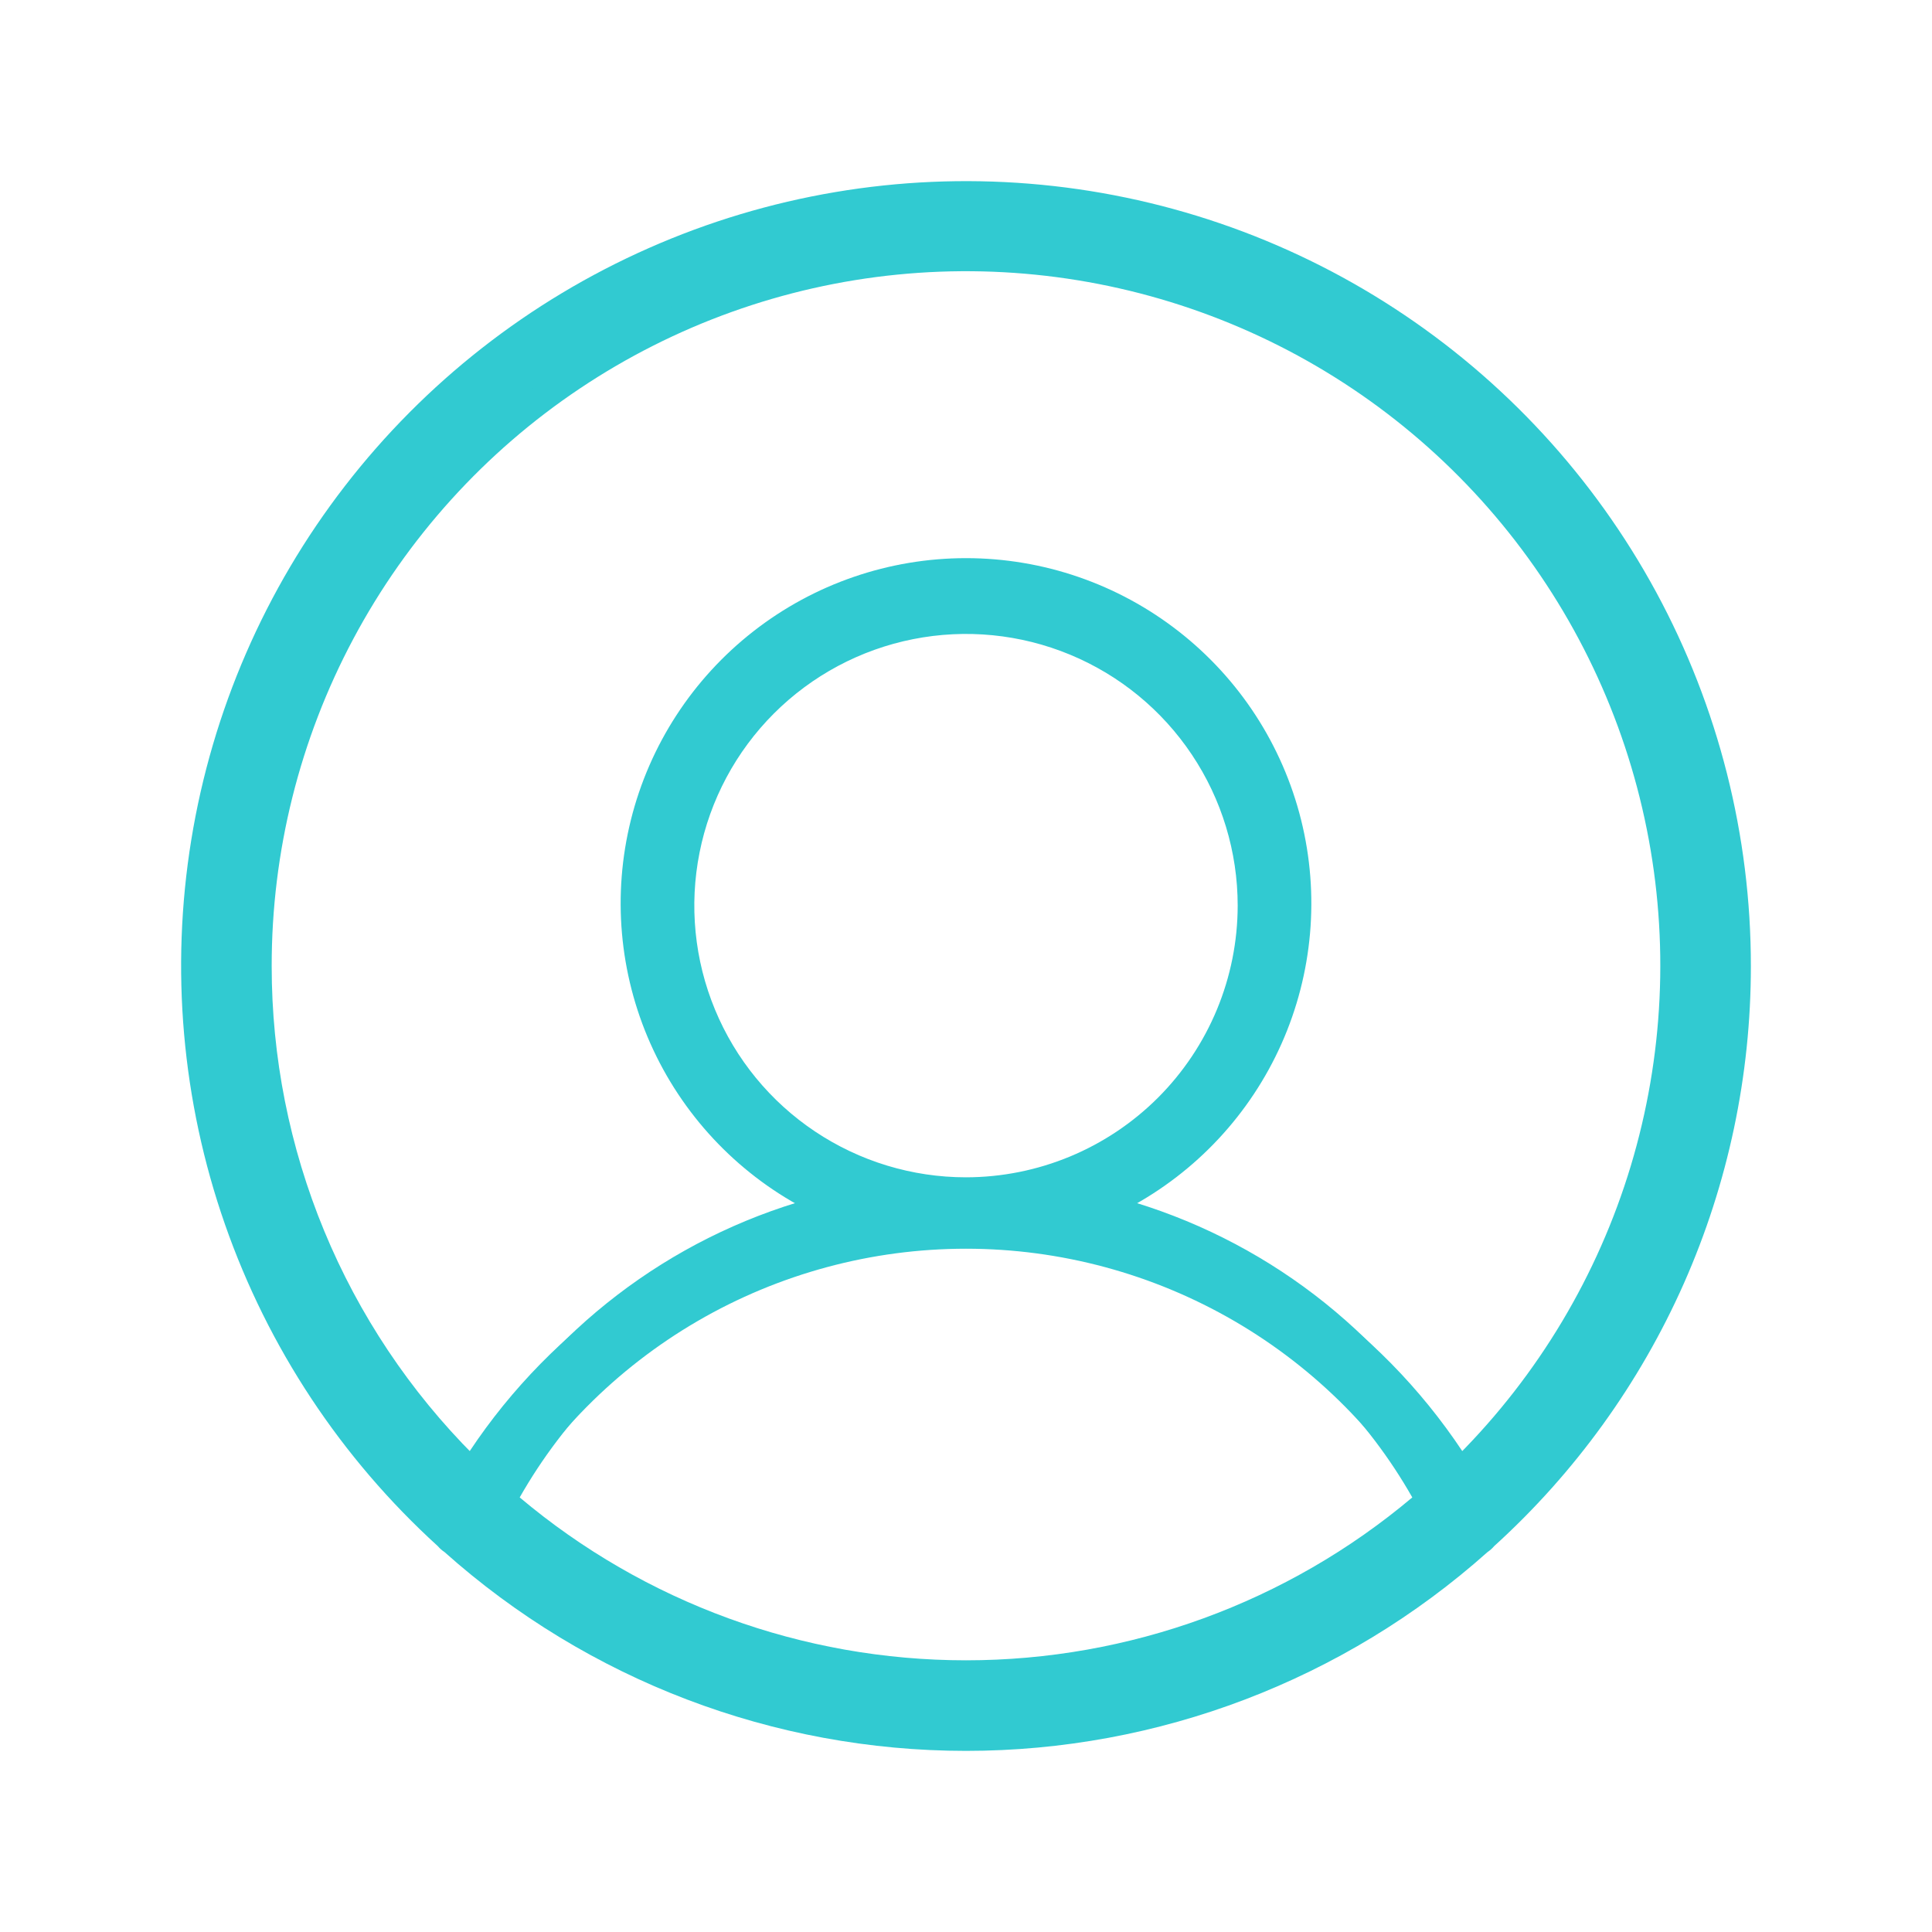
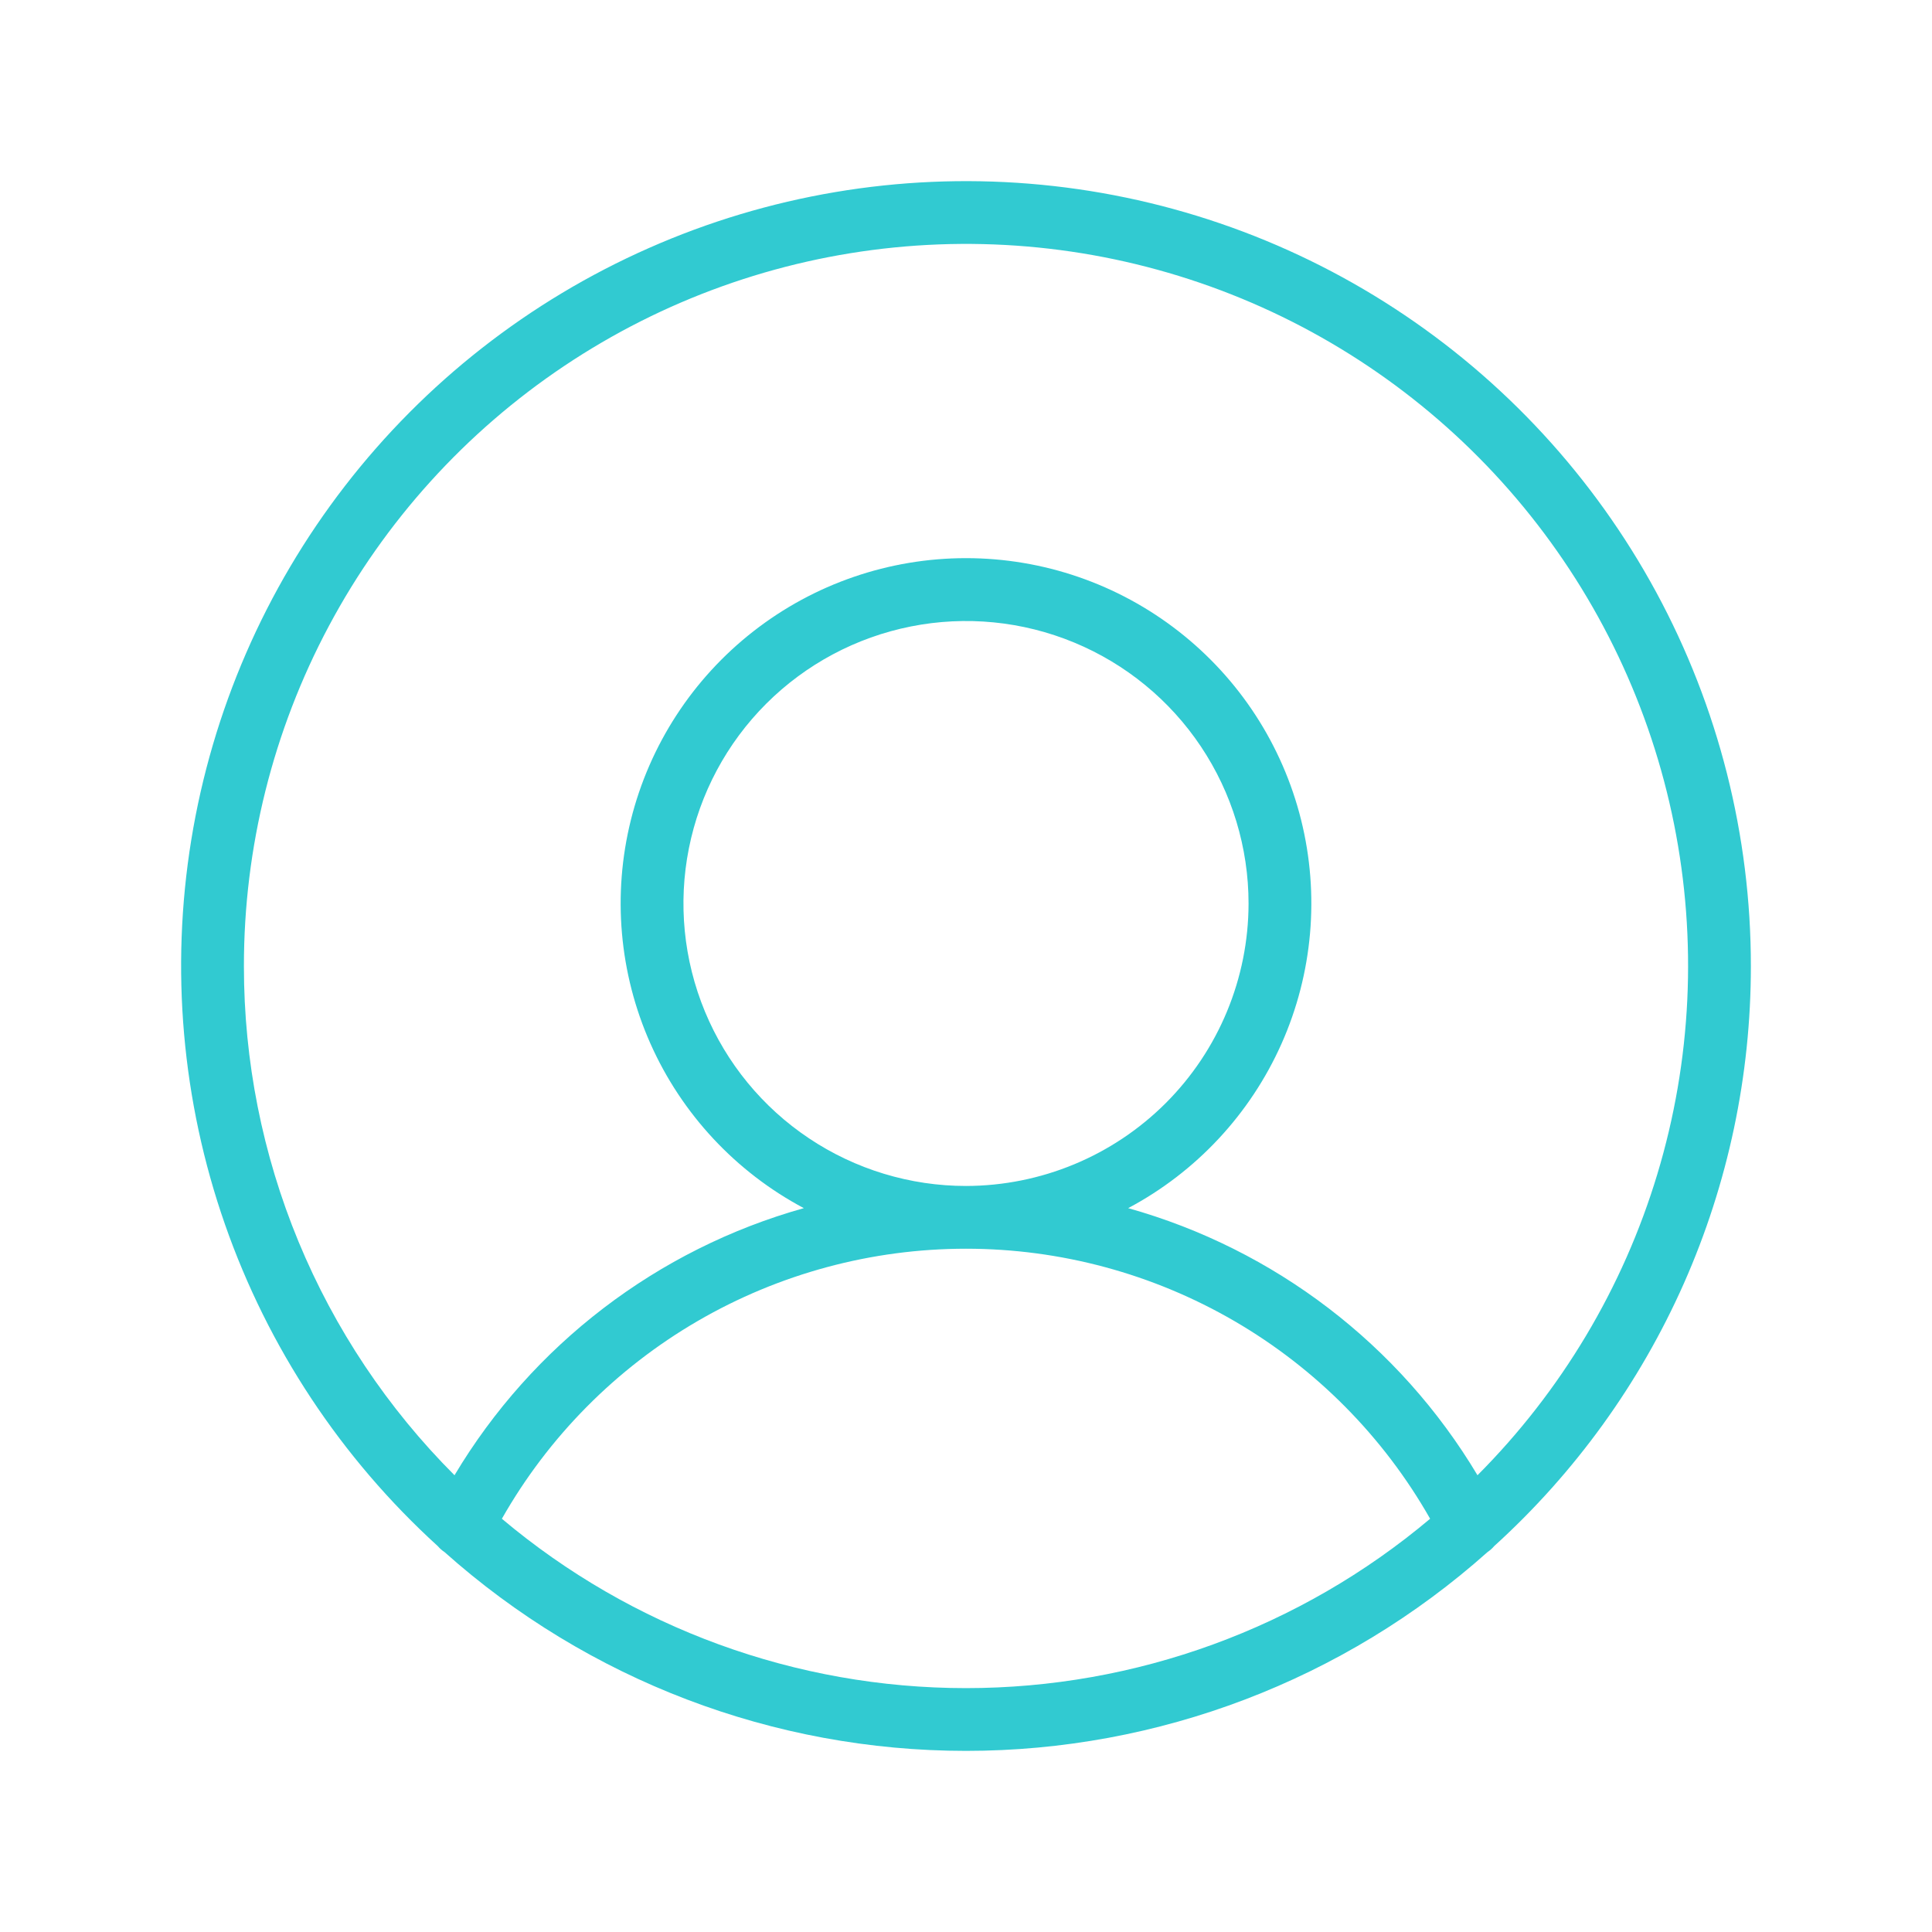
<svg xmlns="http://www.w3.org/2000/svg" width="48" height="48" viewBox="0 0 48 48" fill="none">
-   <path d="M42.75 24C42.752 20.878 41.975 17.806 40.489 15.061C39.002 12.316 36.854 9.986 34.239 8.281C31.625 6.576 28.625 5.551 25.514 5.299C22.403 5.047 19.278 5.576 16.423 6.837C13.568 8.099 11.072 10.053 9.164 12.523C7.255 14.993 5.993 17.9 5.493 20.981C4.992 24.062 5.269 27.22 6.297 30.167C7.326 33.114 9.074 35.758 11.383 37.858C11.429 37.912 11.482 37.96 11.541 37.999C14.97 41.059 19.405 42.75 24 42.75C28.596 42.75 33.031 41.059 36.459 37.998C36.518 37.959 36.571 37.912 36.617 37.858C38.549 36.104 40.093 33.965 41.15 31.578C42.206 29.191 42.751 26.61 42.75 24V24ZM6.75 24C6.748 21.164 7.445 18.371 8.78 15.869C10.115 13.367 12.046 11.232 14.402 9.655C16.759 8.077 19.468 7.104 22.29 6.823C25.112 6.542 27.96 6.961 30.581 8.043C33.203 9.125 35.517 10.836 37.319 13.026C39.121 15.216 40.356 17.816 40.913 20.597C41.471 23.377 41.334 26.253 40.516 28.968C39.697 31.683 38.221 34.154 36.22 36.163C34.358 33.046 31.371 30.761 27.874 29.781C29.5 28.916 30.789 27.534 31.537 25.852C32.286 24.17 32.45 22.287 32.005 20.501C31.559 18.715 30.529 17.129 29.079 15.996C27.628 14.863 25.841 14.247 24 14.247C22.159 14.247 20.372 14.863 18.921 15.996C17.471 17.129 16.441 18.715 15.995 20.501C15.55 22.287 15.714 24.17 16.463 25.852C17.211 27.534 18.5 28.916 20.126 29.781C16.629 30.761 13.642 33.046 11.78 36.163C10.184 34.566 8.918 32.669 8.055 30.582C7.192 28.495 6.749 26.259 6.75 24V24ZM24 29.25C22.665 29.25 21.36 28.854 20.25 28.112C19.14 27.371 18.275 26.317 17.764 25.083C17.253 23.85 17.119 22.492 17.38 21.183C17.64 19.874 18.283 18.671 19.227 17.727C20.171 16.783 21.374 16.14 22.683 15.88C23.992 15.619 25.35 15.753 26.583 16.264C27.817 16.775 28.871 17.64 29.612 18.75C30.354 19.86 30.75 21.165 30.75 22.5C30.748 24.29 30.036 26.005 28.771 27.271C27.505 28.536 25.79 29.248 24 29.25V29.25ZM12.912 37.203C14.025 35.244 15.638 33.614 17.585 32.481C19.533 31.347 21.746 30.75 24 30.75C26.253 30.75 28.467 31.347 30.415 32.481C32.362 33.614 33.975 35.244 35.088 37.203C31.984 39.817 28.057 41.25 24 41.25C19.943 41.25 16.016 39.817 12.912 37.203V37.203Z" fill="#31CAD1" />
  <path d="M43.5 24.006C43.502 20.761 42.694 17.567 41.148 14.713C39.602 11.859 37.368 9.436 34.649 7.664C31.93 5.891 28.811 4.826 25.575 4.564C22.339 4.302 19.089 4.851 16.12 6.163C13.15 7.474 10.555 9.506 8.57 12.074C6.585 14.642 5.273 17.665 4.752 20.868C4.232 24.071 4.519 27.354 5.589 30.418C6.659 33.482 8.477 36.23 10.878 38.414C10.926 38.47 10.981 38.52 11.043 38.56C14.608 41.742 19.221 43.5 24 43.5C28.78 43.5 33.392 41.742 36.958 38.56C37.019 38.519 37.074 38.47 37.121 38.414C39.131 36.59 40.737 34.366 41.836 31.885C42.934 29.404 43.501 26.72 43.5 24.006ZM6.06 24.006C6.058 21.058 6.783 18.154 8.171 15.553C9.559 12.951 11.568 10.732 14.018 9.092C16.469 7.451 19.287 6.44 22.222 6.148C25.157 5.856 28.118 6.291 30.845 7.416C33.571 8.541 35.978 10.32 37.852 12.597C39.726 14.874 41.01 17.577 41.59 20.468C42.17 23.359 42.028 26.348 41.176 29.171C40.325 31.994 38.79 34.564 36.708 36.652C34.772 33.411 31.666 31.036 28.029 30.016C29.719 29.118 31.06 27.68 31.839 25.931C32.617 24.183 32.788 22.225 32.325 20.368C31.862 18.511 30.791 16.863 29.282 15.685C27.774 14.507 25.914 13.867 24 13.867C22.086 13.867 20.226 14.507 18.718 15.685C17.209 16.863 16.138 18.511 15.675 20.368C15.212 22.225 15.383 24.183 16.161 25.931C16.94 27.68 18.281 29.118 19.971 30.016C16.334 31.036 13.228 33.411 11.292 36.652C9.632 34.991 8.315 33.019 7.417 30.849C6.52 28.68 6.059 26.354 6.06 24.006ZM24 29.465C22.612 29.465 21.254 29.053 20.1 28.282C18.945 27.511 18.046 26.415 17.514 25.132C16.983 23.85 16.844 22.439 17.115 21.078C17.386 19.716 18.054 18.466 19.036 17.484C20.018 16.503 21.269 15.835 22.631 15.564C23.992 15.293 25.404 15.432 26.686 15.963C27.969 16.494 29.066 17.394 29.837 18.548C30.608 19.702 31.02 21.059 31.02 22.447C31.018 24.307 30.278 26.091 28.962 27.407C27.645 28.722 25.861 29.462 24 29.465ZM12.469 37.733C13.626 35.696 15.303 34.002 17.329 32.823C19.355 31.645 21.656 31.024 24 31.024C26.344 31.024 28.645 31.645 30.671 32.823C32.697 34.002 34.374 35.696 35.531 37.733C32.304 40.45 28.22 41.941 24 41.941C19.78 41.941 15.696 40.45 12.469 37.733Z" fill="#31CAD1" />
</svg>